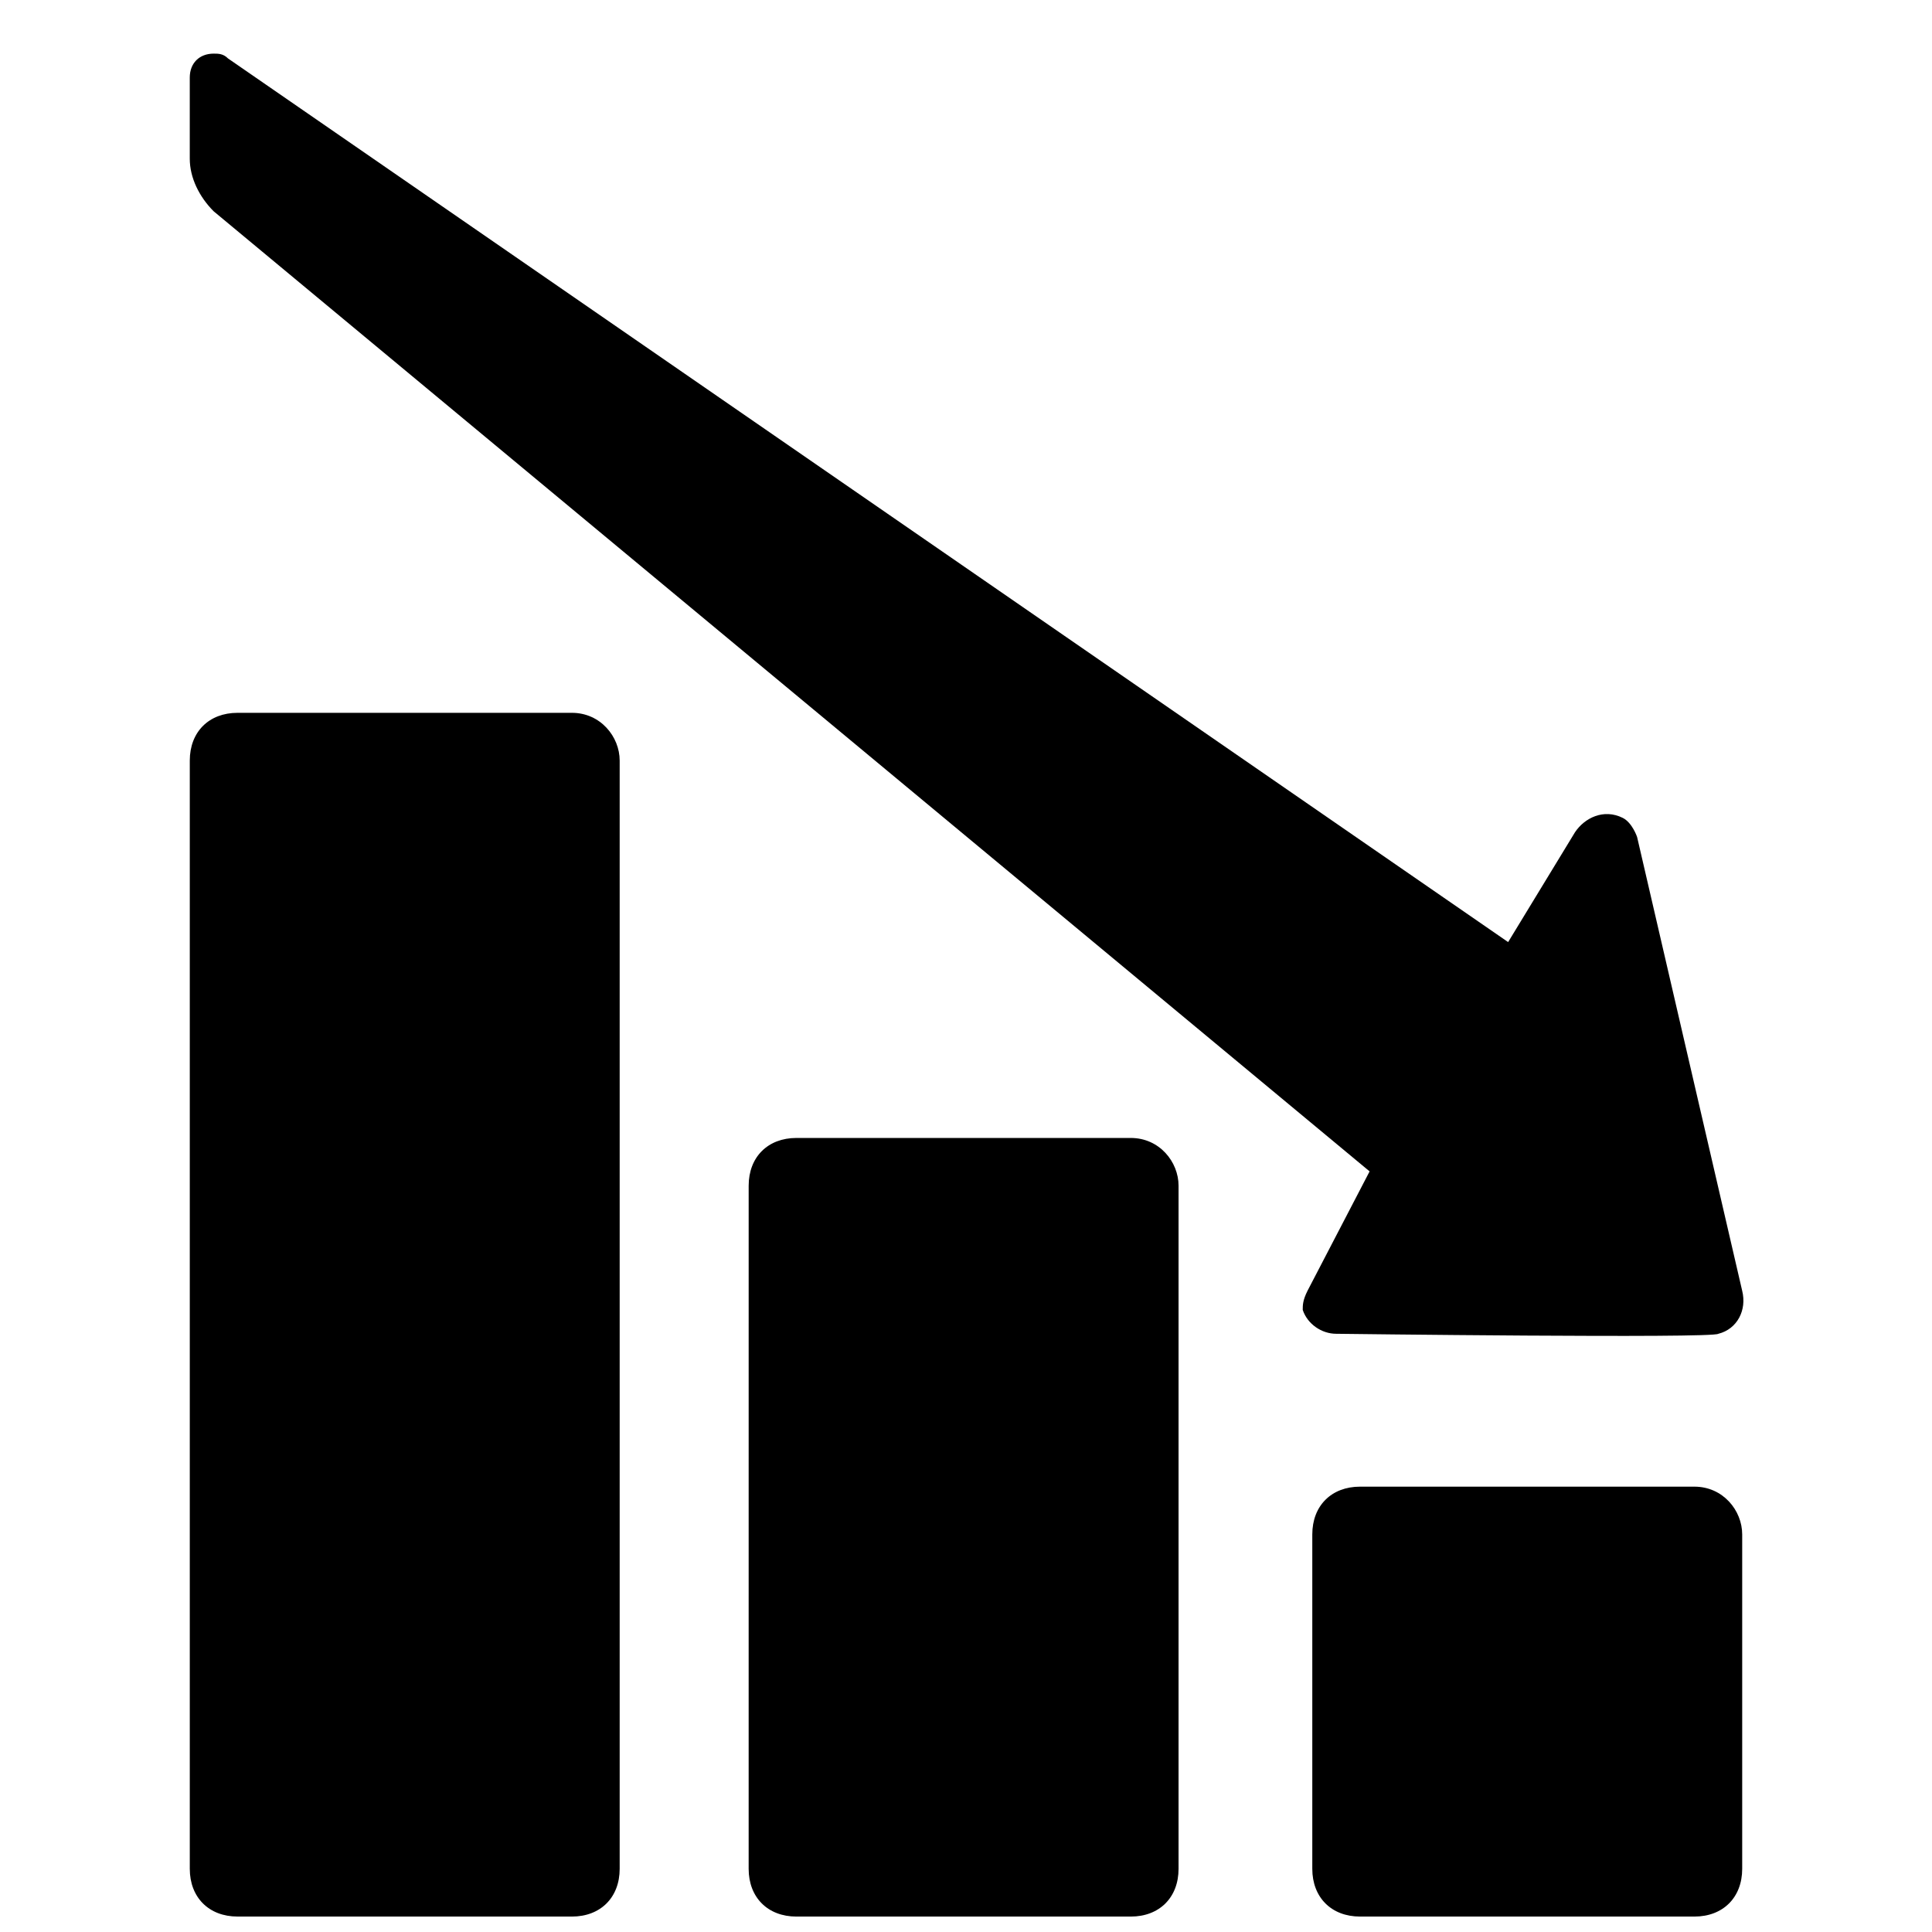
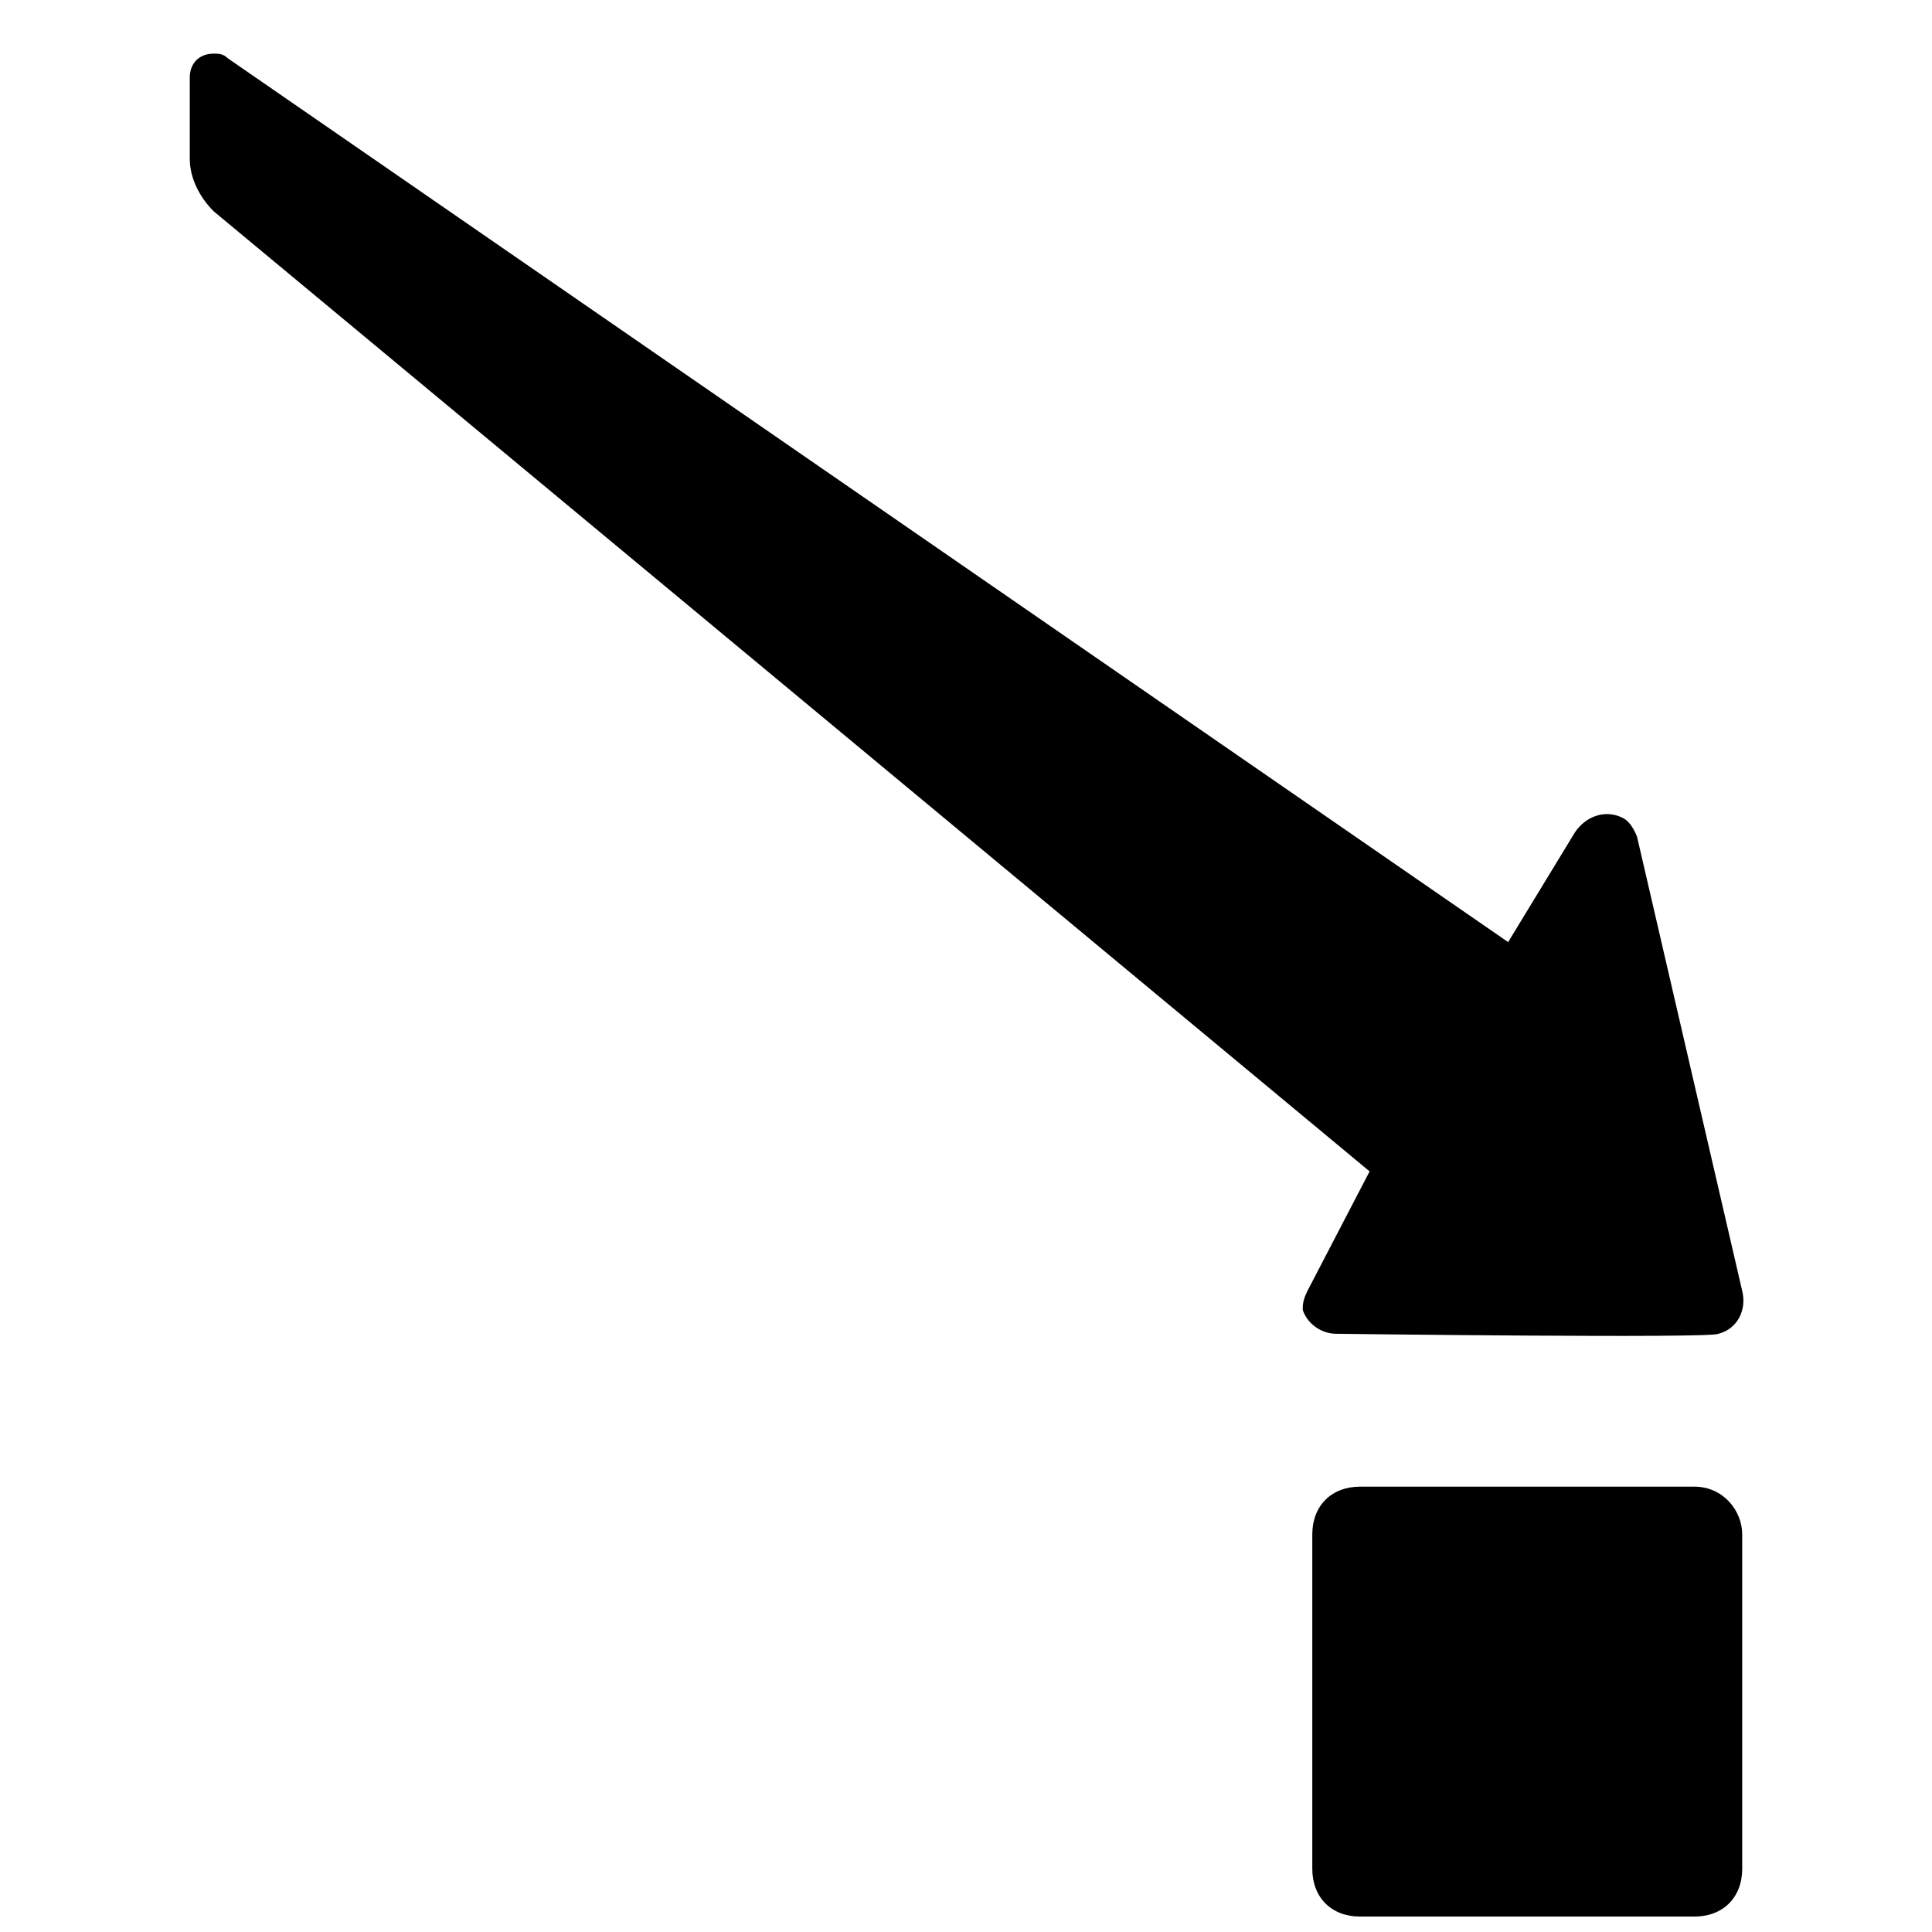
<svg xmlns="http://www.w3.org/2000/svg" width="800px" height="800px" version="1.1" viewBox="144 144 512 512">
  <defs>
    <clipPath id="c">
-       <path d="m491 537h115v114.9h-115z" />
+       <path d="m491 537h115v114.9h-115" />
    </clipPath>
    <clipPath id="b">
      <path d="m342 445h115v206.9h-115z" />
    </clipPath>
    <clipPath id="a">
-       <path d="m194 332h115v319.9h-115z" />
-     </clipPath>
+       </clipPath>
  </defs>
  <g clip-path="url(#c)">
    <path d="m605.7 550.64v88.609c0 7.594-5.062 12.66-12.66 12.66h-88.609c-7.594 0-12.66-5.062-12.66-12.66v-88.609c0-7.594 5.062-12.66 12.66-12.66h88.609c7.598 0 12.66 6.328 12.66 12.66z" />
  </g>
  <g clip-path="url(#b)">
-     <path d="m456.33 458.23v181.02c0 7.594-5.062 12.66-12.66 12.66h-88.609c-7.594 0-12.66-5.062-12.66-12.66l0.004-181.02c0-7.594 5.062-12.66 12.66-12.66h88.609c7.594 0.004 12.656 6.332 12.656 12.66z" />
-   </g>
+     </g>
  <g clip-path="url(#a)">
    <path d="m308.22 345.57v293.68c0 7.594-5.062 12.66-12.66 12.66l-88.605-0.004c-7.594 0-12.66-5.062-12.66-12.66v-293.68c0-7.594 5.062-12.66 12.66-12.66h88.609c7.594 0.008 12.656 6.336 12.656 12.664z" />
  </g>
  <path d="m599.37 497.47c5.062-1.266 7.594-6.328 6.328-11.395l-27.848-120.26s-1.266-3.797-3.797-5.062c-5.062-2.531-10.125 0-12.66 3.797l-17.723 29.113-339.25-234.18c-1.266-1.27-2.535-1.27-3.801-1.27-3.797 0-6.328 2.535-6.328 6.332v21.52c0 5.062 2.531 10.125 6.328 13.926l306.34 254.44-16.457 31.645c-1.266 2.531-1.266 3.797-1.266 5.062 1.266 3.797 5.062 6.328 8.859 6.328 0.004 0 100.01 1.266 101.27 0z" />
</svg>